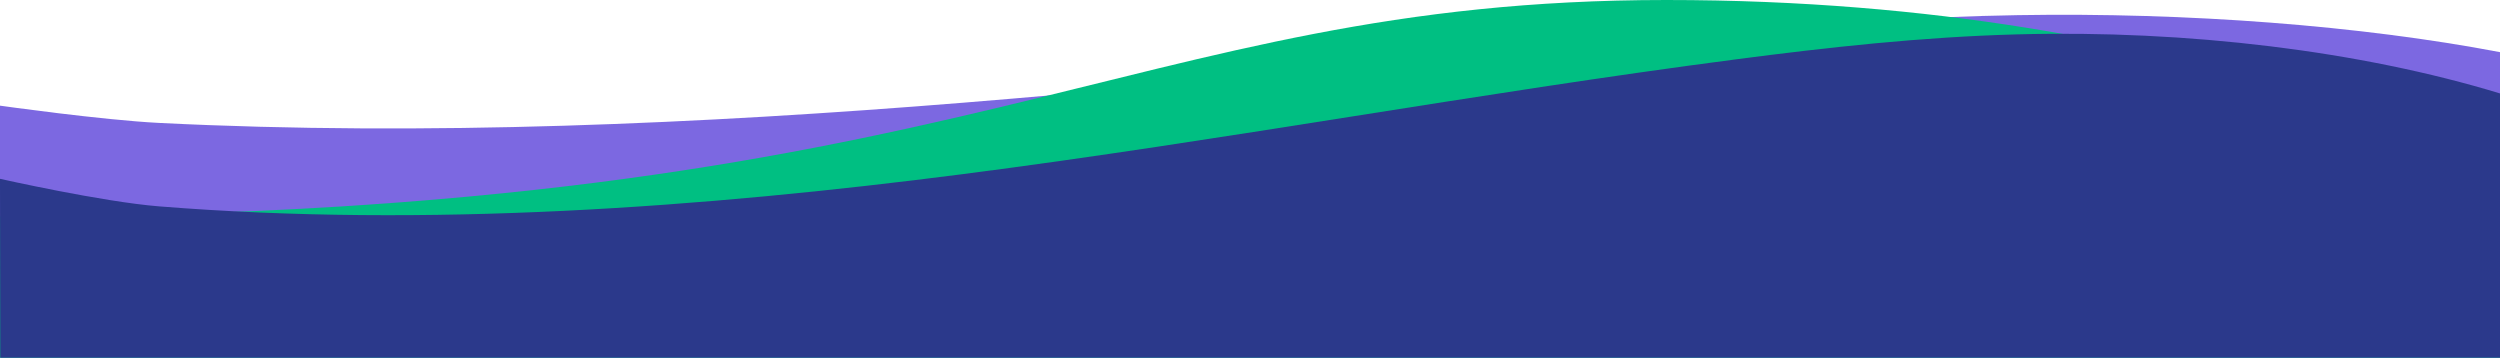
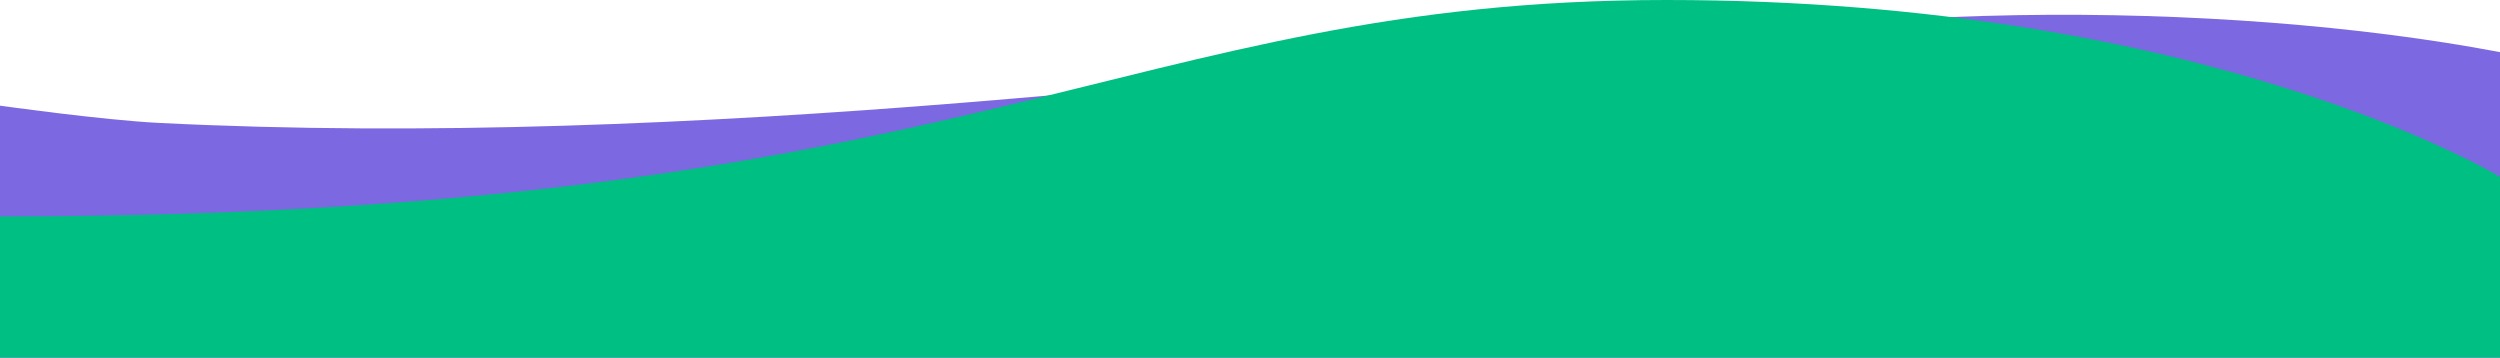
<svg xmlns="http://www.w3.org/2000/svg" viewBox="0 0 1440 206" fill="none">
  <path d="M0 60.857C0 60.857 58.891 69.162 91.613 70.804C245.617 78.532 404.935 71.271 555.05 59.139C705.151 47.008 849.505 30.068 999.448 17.786C1052.61 13.431 1106.83 9.652 1162.24 8.725C1260.16 7.09 1359.71 14.736 1440 30.041V206L0 206L0 60.857Z" fill="#7C68E1" />
  <path d="M0 124.673C562.329 124.673 647.116 0 959.837 0C1272.56 0 1440 101.872 1440 101.872V206L0 206L0 124.673Z" fill="#00BF82" />
-   <path d="M0 102.995C0 102.995 58.885 116.249 91.603 118.867C245.59 131.201 404.891 119.609 554.989 100.246C705.074 80.89 849.412 53.852 999.338 34.256C1052.49 27.309 1106.71 21.27 1162.11 19.792C1260.02 17.181 1359.72 29.384 1440 53.818V206L0.158 206L0 102.995Z" fill="#2B398B" />
</svg>